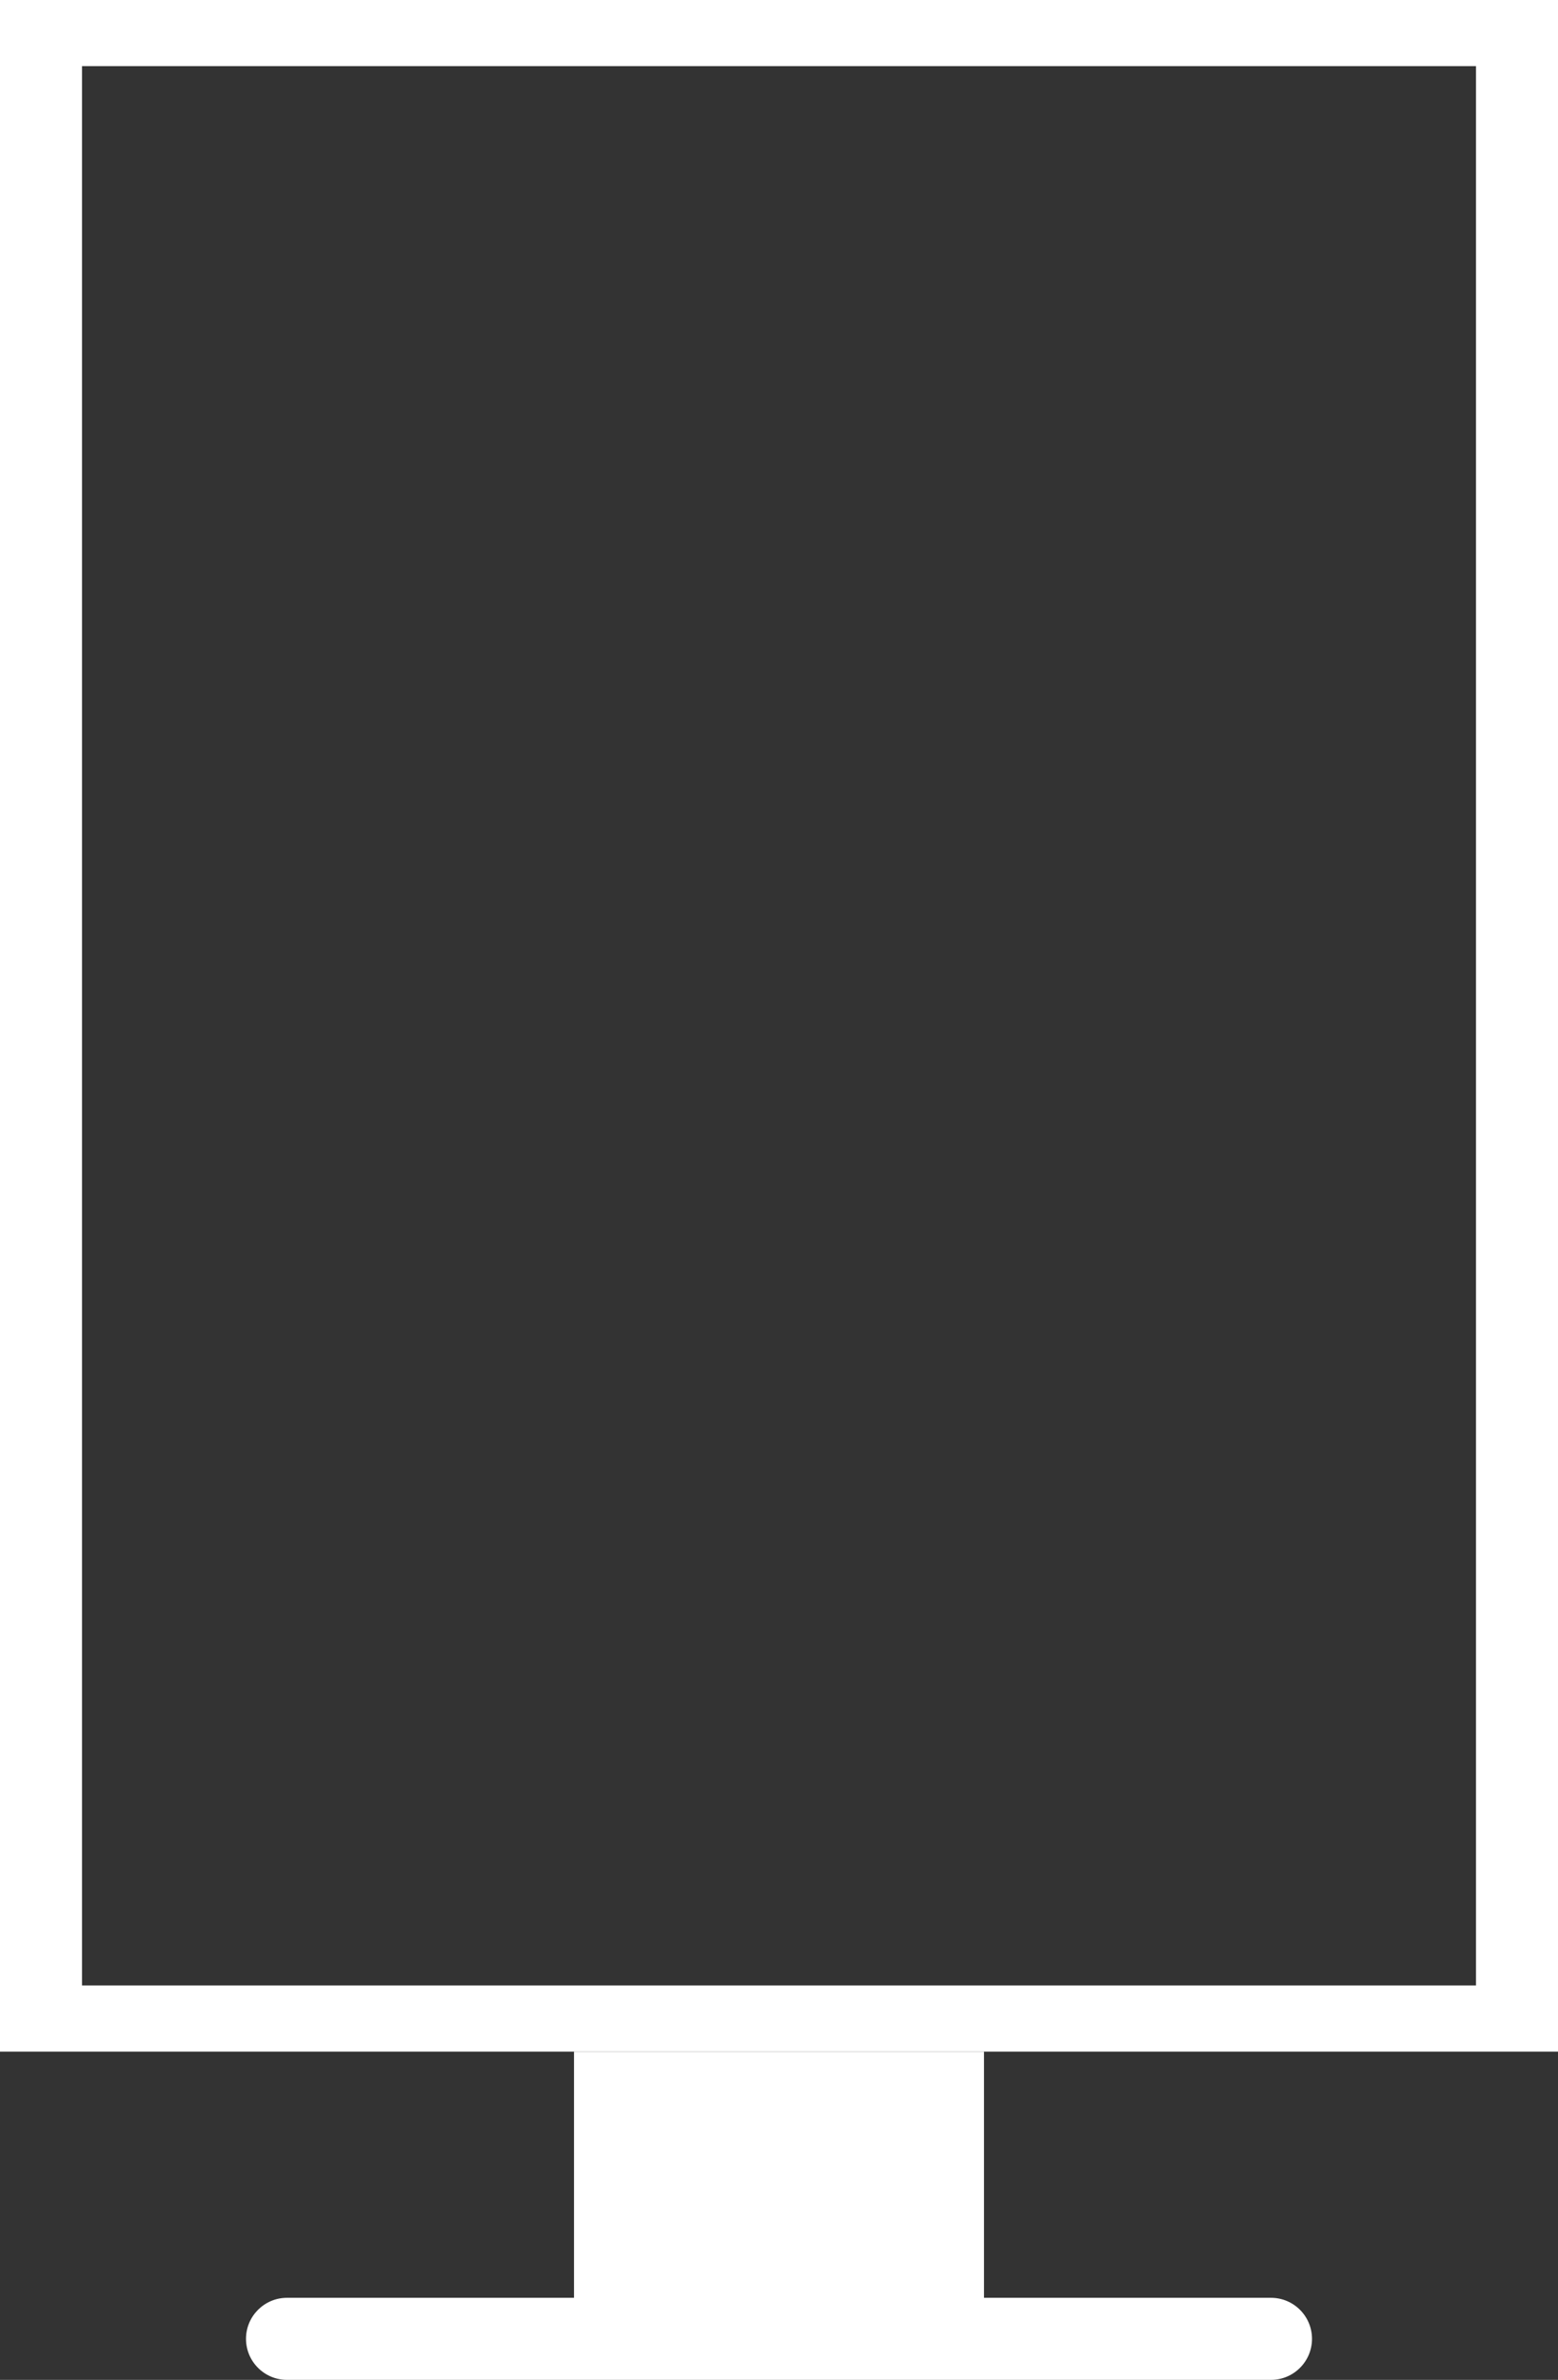
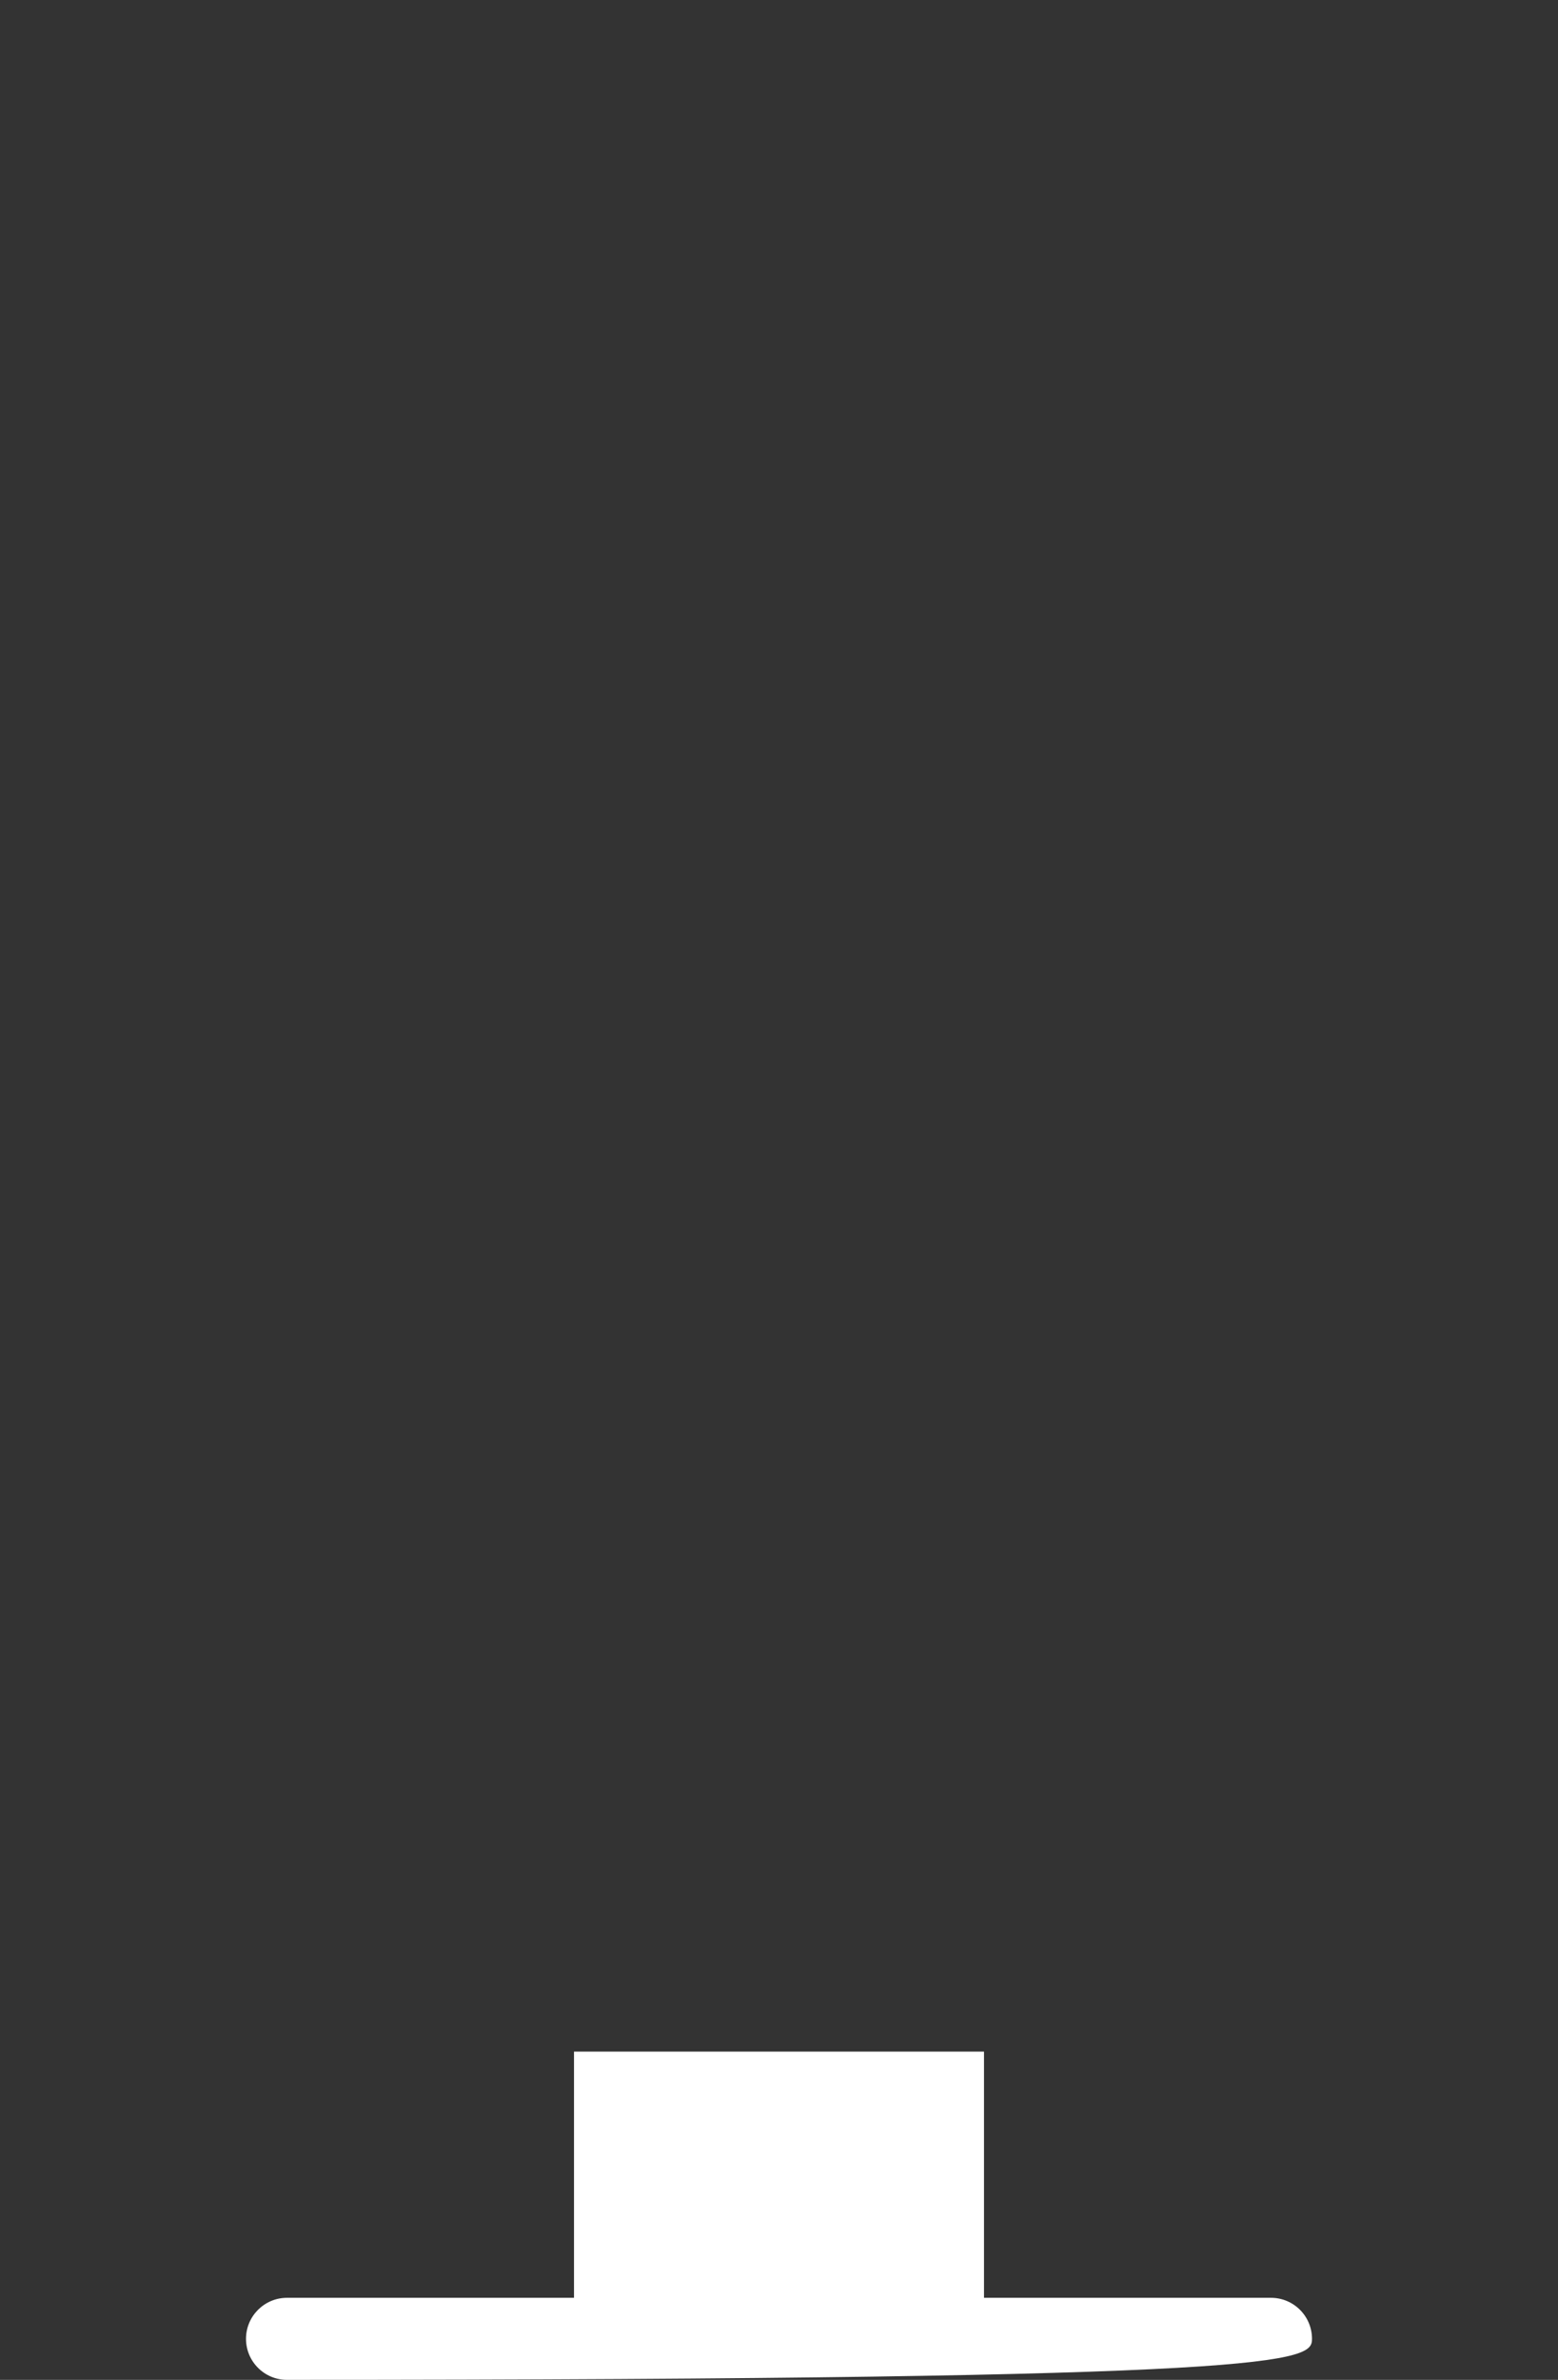
<svg xmlns="http://www.w3.org/2000/svg" width="19" height="29" viewBox="0 0 19 29" fill="none">
  <rect x="0" y="0" width="19" height="29" fill="#333333" stroke="none" />
-   <path d="M19 0L1.90735e-06 -8.30516e-07L8.14564e-07 25L19 25L19 0ZM1 24.194L1 0.806L18 0.806L18 24.194L1 24.194Z" fill="white" />
-   <path d="M12 28V25H7V28H3.5C3.224 28 3 28.224 3 28.5C3 28.776 3.224 29 3.5 29H15.5C15.776 29 16 28.776 16 28.5C16 28.224 15.776 28 15.5 28H12Z" fill="white" />
+   <path d="M12 28V25H7V28H3.5C3.224 28 3 28.224 3 28.5C3 28.776 3.224 29 3.5 29C15.776 29 16 28.776 16 28.5C16 28.224 15.776 28 15.5 28H12Z" fill="white" />
</svg>